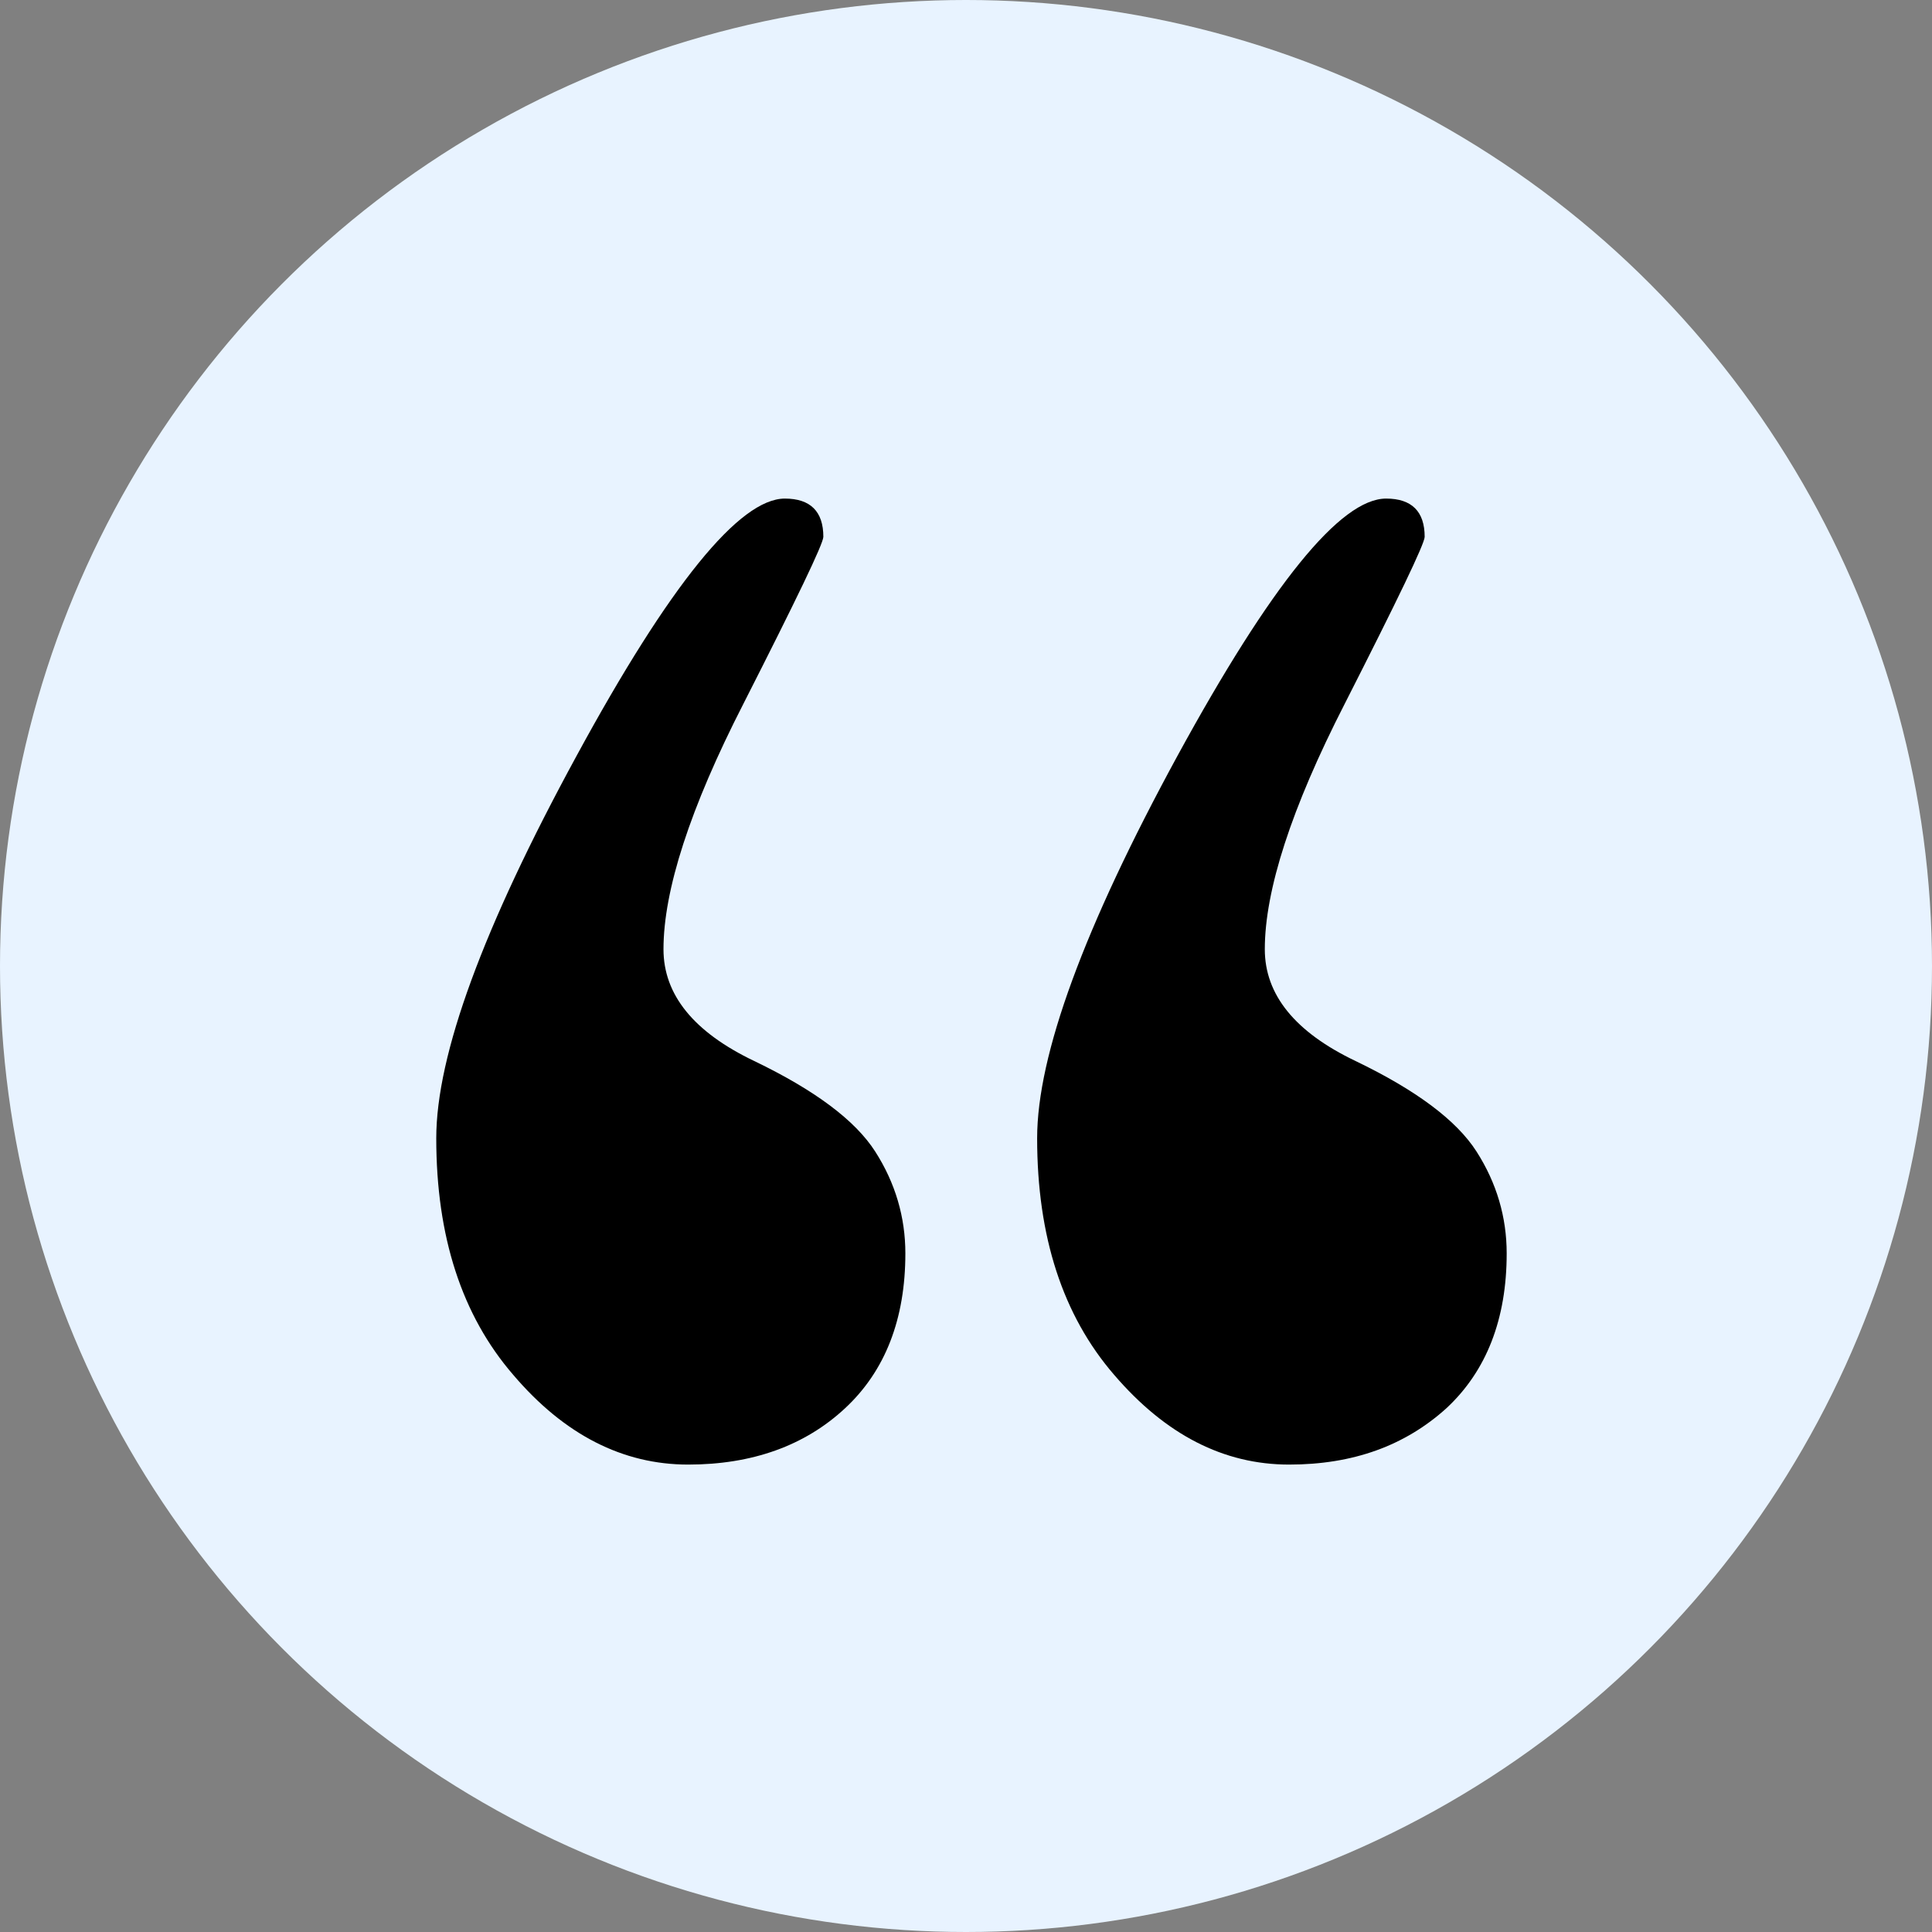
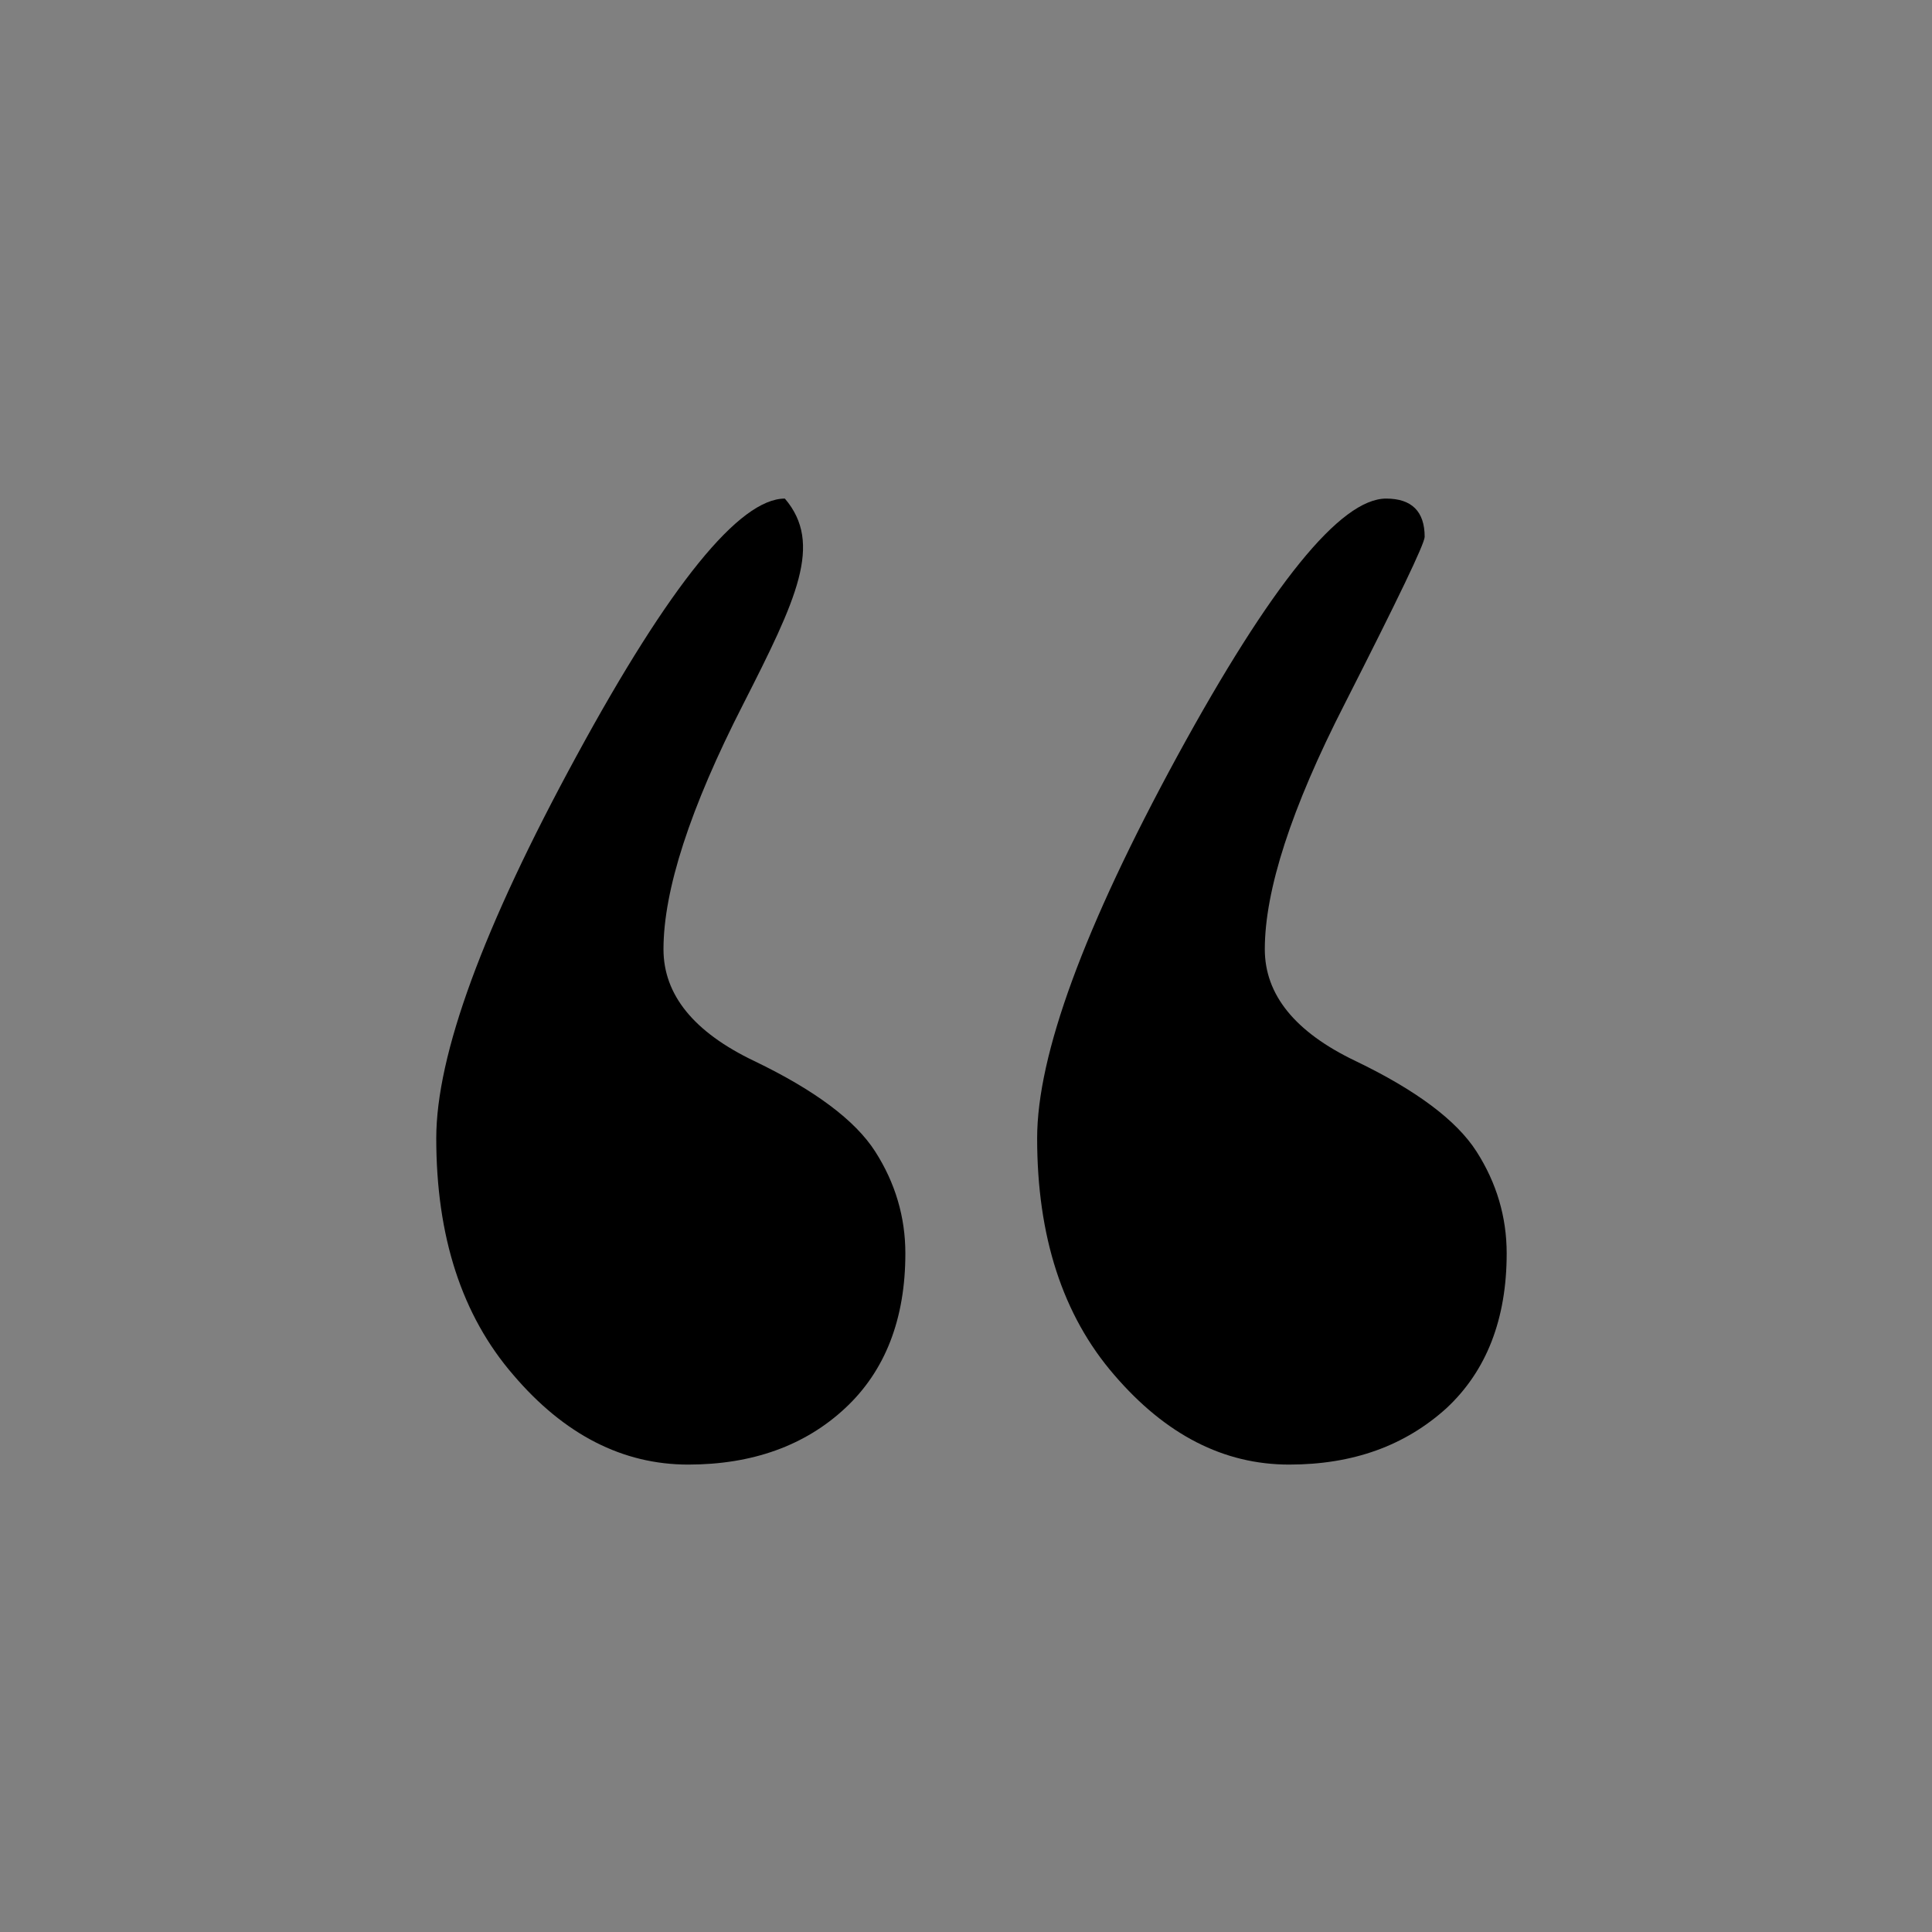
<svg xmlns="http://www.w3.org/2000/svg" width="62" height="62" viewBox="0 0 62 62" fill="none">
  <rect x="0" y="0" width="62" height="62" fill="#808080" stroke="none" />
-   <circle cx="31" cy="31" r="31" fill="#E8F3FF" />
  <path d="M41.368 47C39.273 47 37.406 46.045 35.755 44.121C34.103 42.21 33.283 39.679 33.283 36.529C33.283 33.856 34.788 29.763 37.782 24.263C40.791 18.75 43.02 16 44.483 16C45.303 16 45.719 16.413 45.719 17.227C45.719 17.446 44.86 19.228 43.154 22.585C41.435 25.942 40.589 28.576 40.589 30.461C40.589 31.92 41.556 33.12 43.503 34.05C45.437 34.98 46.74 35.948 47.384 36.955C48.029 37.962 48.351 39.06 48.351 40.222C48.351 42.326 47.707 43.992 46.417 45.192C45.088 46.393 43.423 47 41.368 47Z" fill="black" />
-   <path d="M22.084 47C19.989 47 18.109 46.045 16.471 44.121C14.819 42.21 14 39.679 14 36.529C14 33.856 15.504 29.763 18.499 24.263C21.494 18.75 23.736 16 25.187 16C26.006 16 26.422 16.413 26.422 17.227C26.422 17.446 25.563 19.228 23.857 22.585C22.138 25.942 21.292 28.576 21.292 30.461C21.292 31.92 22.259 33.12 24.206 34.05C26.14 34.98 27.443 35.948 28.087 36.955C28.732 37.962 29.054 39.06 29.054 40.222C29.054 42.326 28.41 43.992 27.12 45.192C25.831 46.393 24.139 47 22.084 47Z" fill="black" />
+   <path d="M22.084 47C19.989 47 18.109 46.045 16.471 44.121C14.819 42.21 14 39.679 14 36.529C14 33.856 15.504 29.763 18.499 24.263C21.494 18.75 23.736 16 25.187 16C26.422 17.446 25.563 19.228 23.857 22.585C22.138 25.942 21.292 28.576 21.292 30.461C21.292 31.92 22.259 33.12 24.206 34.05C26.14 34.98 27.443 35.948 28.087 36.955C28.732 37.962 29.054 39.06 29.054 40.222C29.054 42.326 28.41 43.992 27.12 45.192C25.831 46.393 24.139 47 22.084 47Z" fill="black" />
</svg>